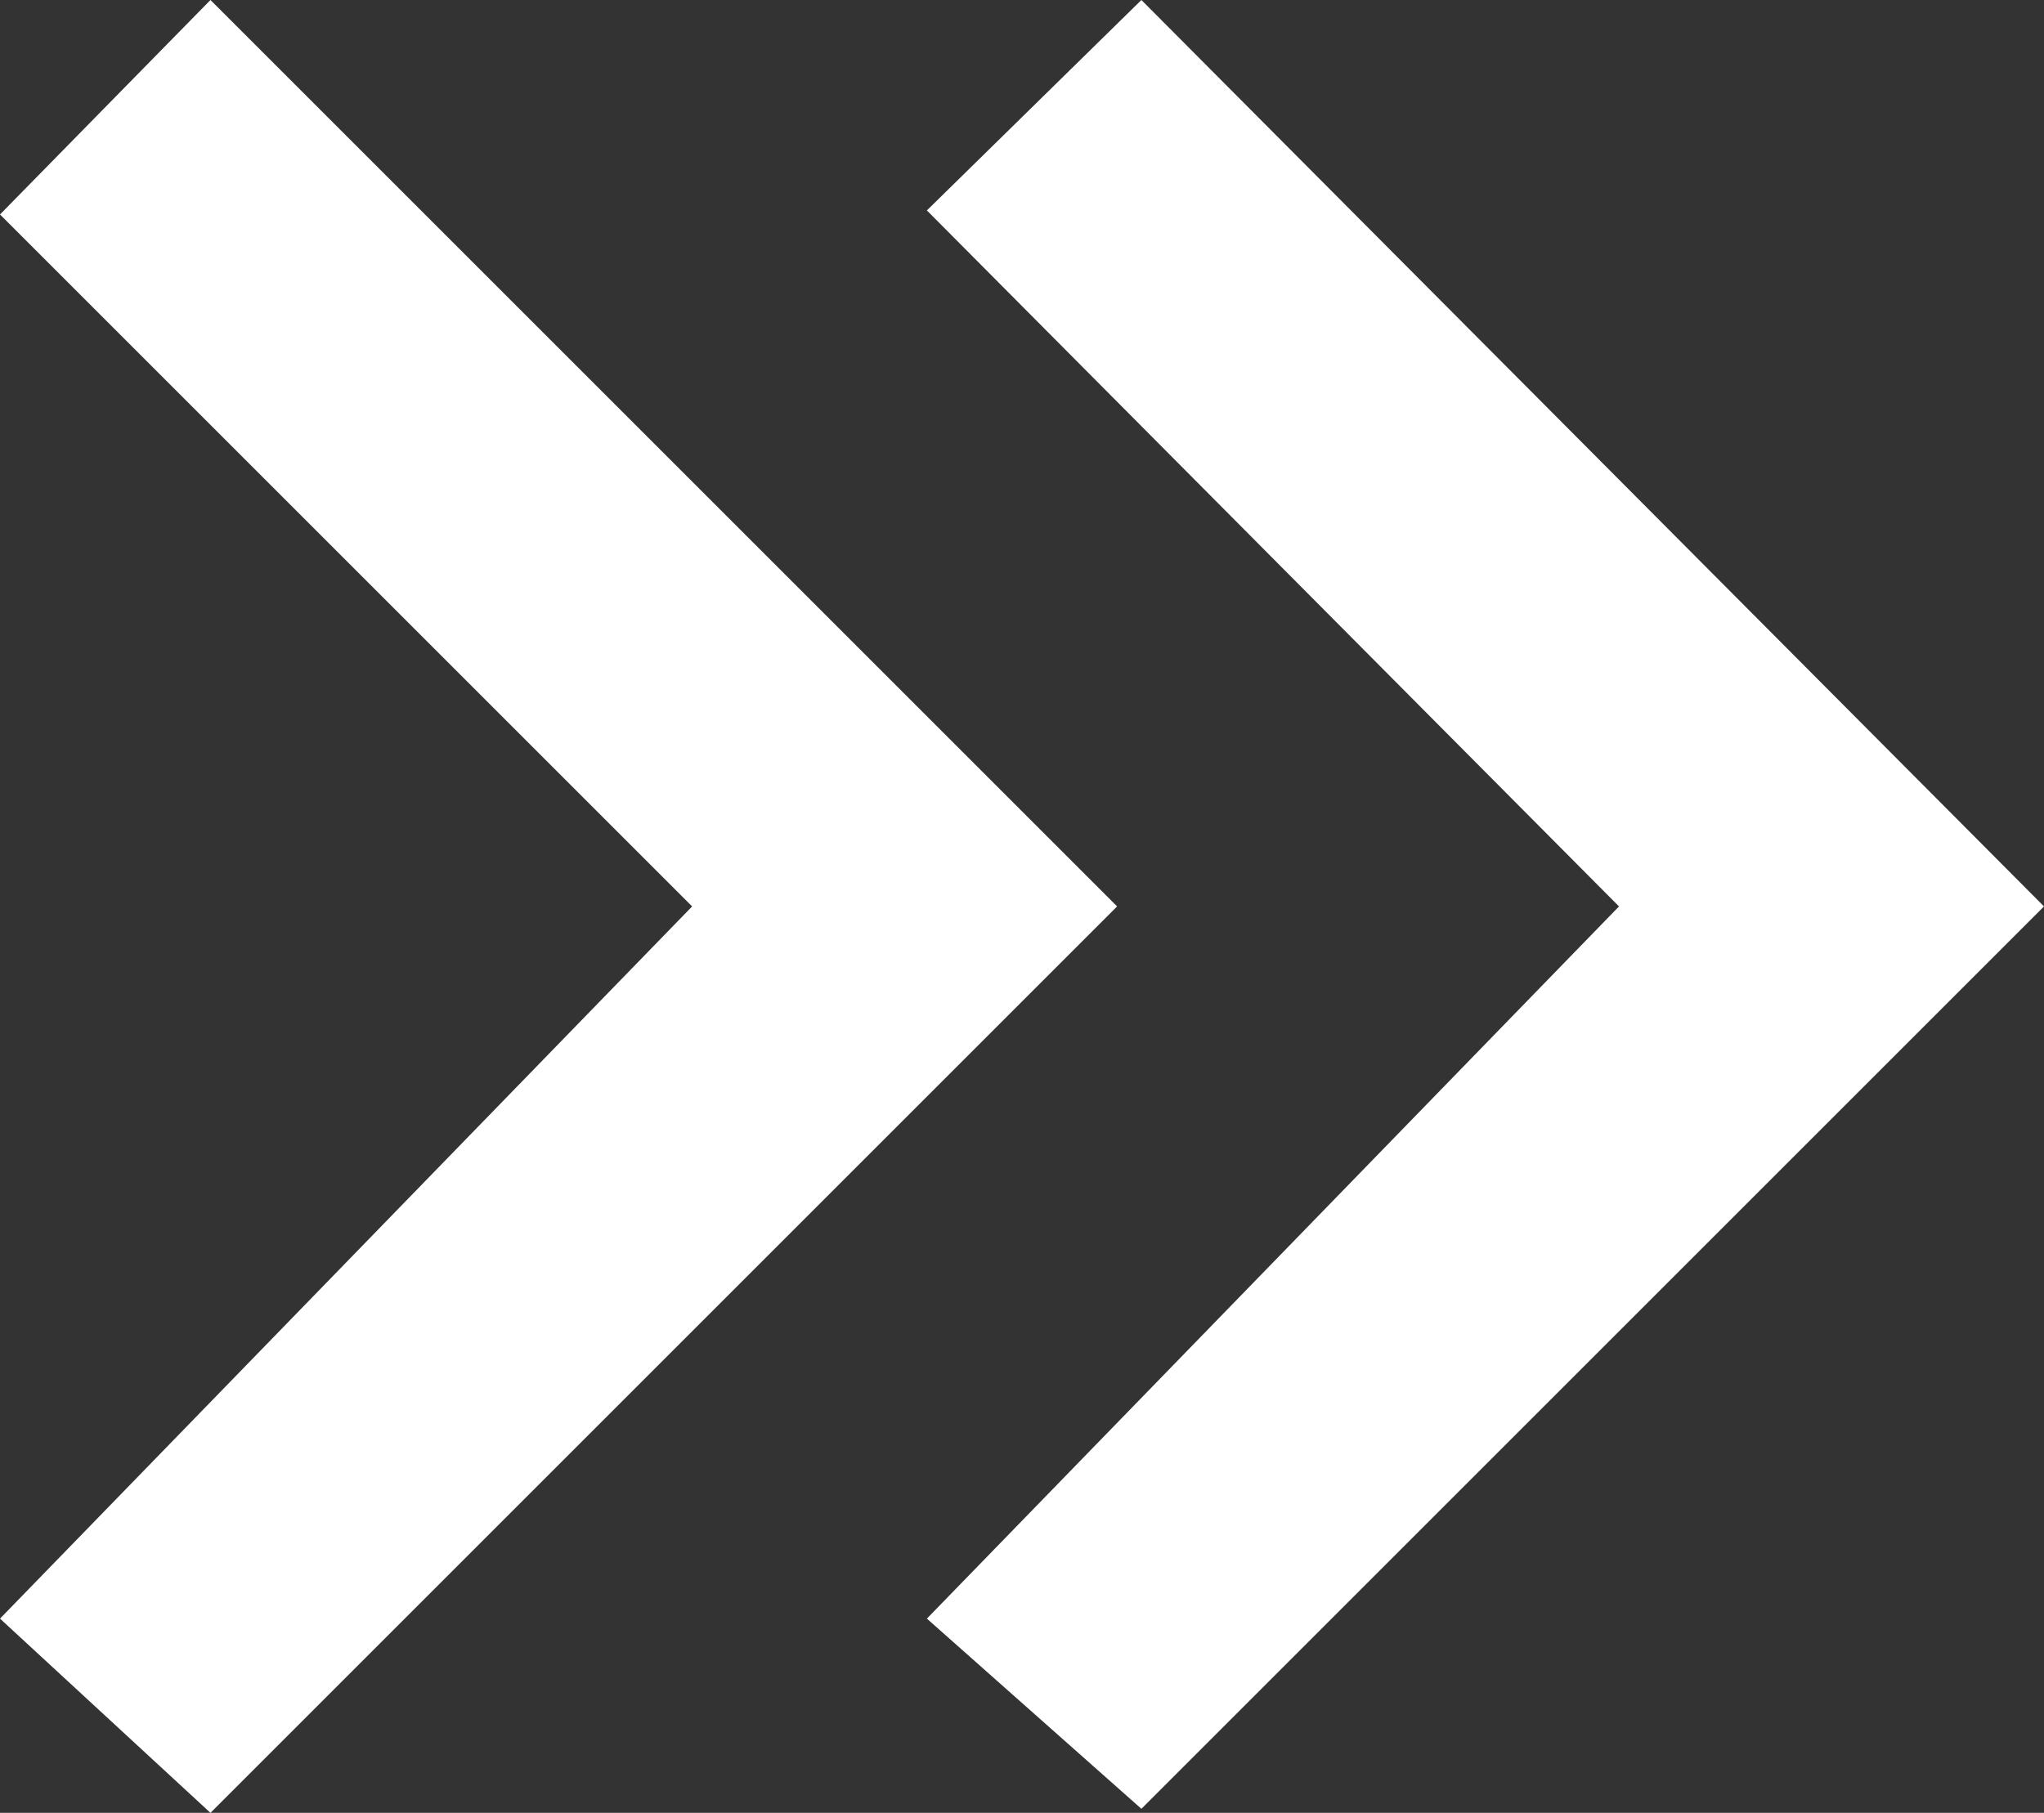
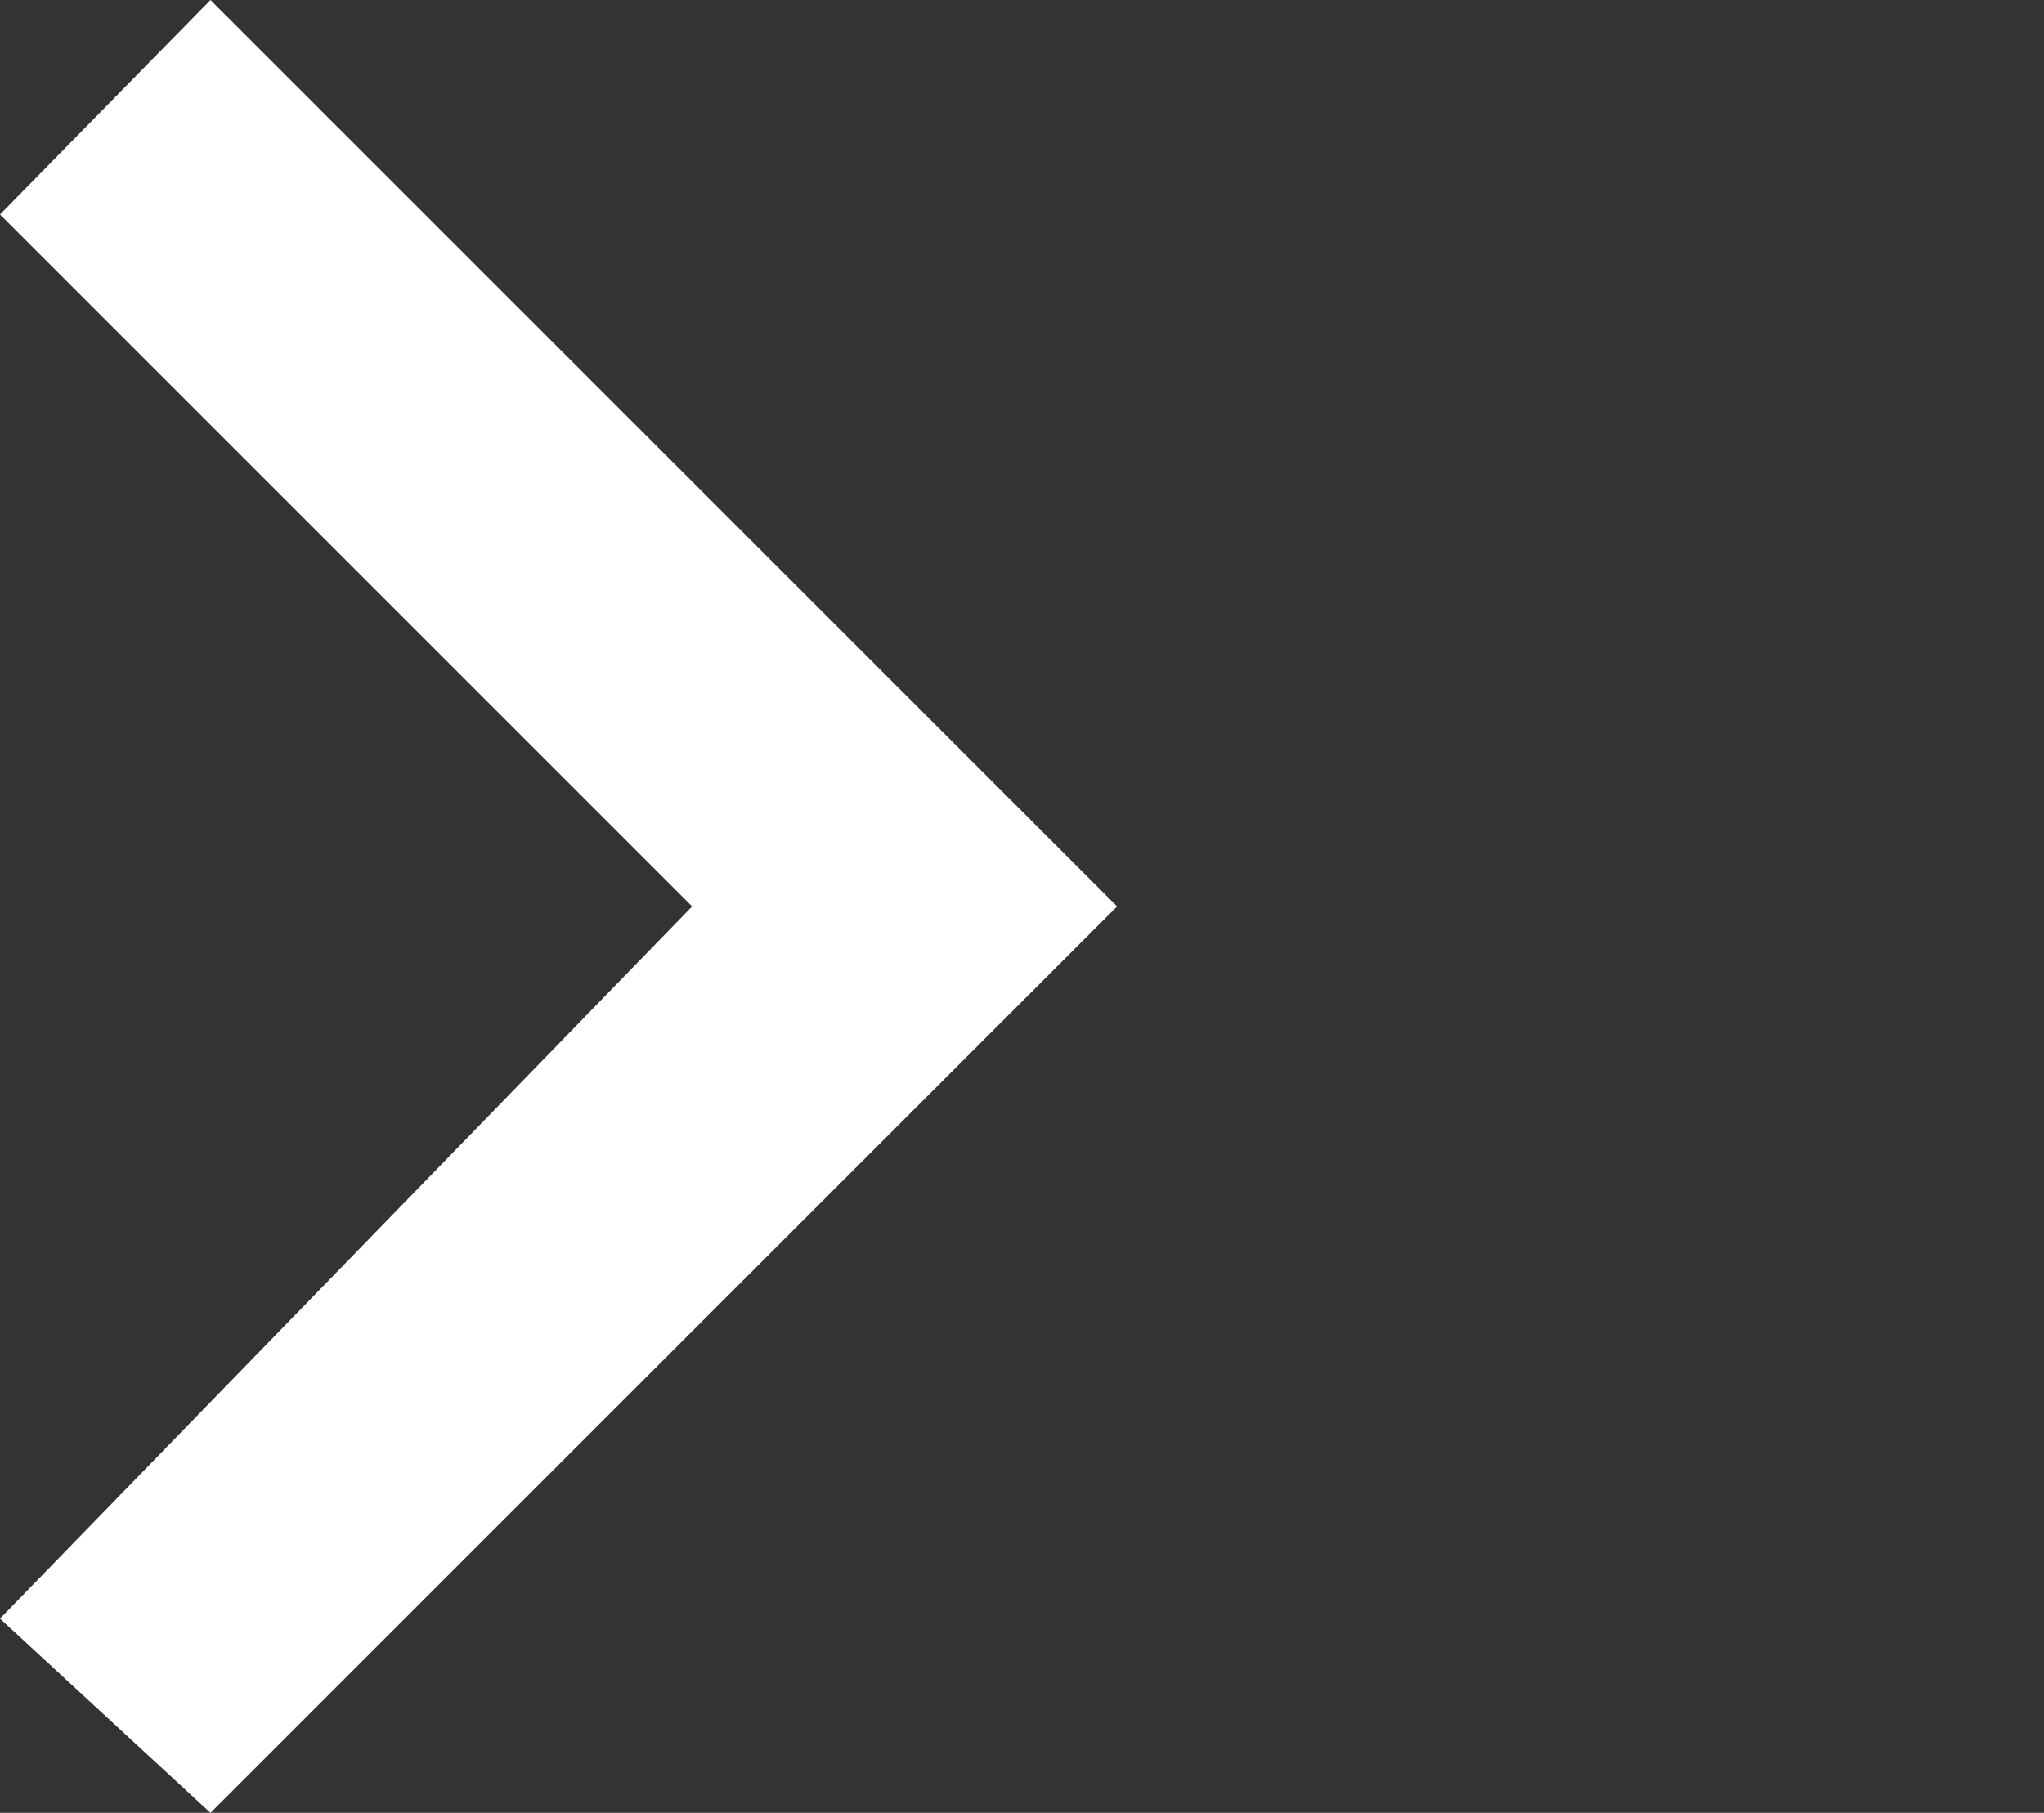
<svg xmlns="http://www.w3.org/2000/svg" viewBox="0 0 5.05 4.48">
  <rect x="0" y="0" width="5.05" height="4.48" fill="#333333" stroke="none" />
  <defs>
    <style>.cls-1{fill:#fff;}</style>
  </defs>
  <g id="Ebene_2" data-name="Ebene 2">
    <g id="Ebene_1-2" data-name="Ebene 1">
-       <path id="keyboard_arrow_down" data-name="keyboard arrow down" class="cls-1" d="M2.29,4,4,2.24,2.29.52,2.82,0,5.05,2.24,2.82,4.47Z" />
      <path id="keyboard_arrow_down-2" data-name="keyboard arrow down-2" class="cls-1" d="M0,4,1.71,2.24,0,.53.52,0,2.76,2.24.52,4.48Z" />
    </g>
  </g>
</svg>